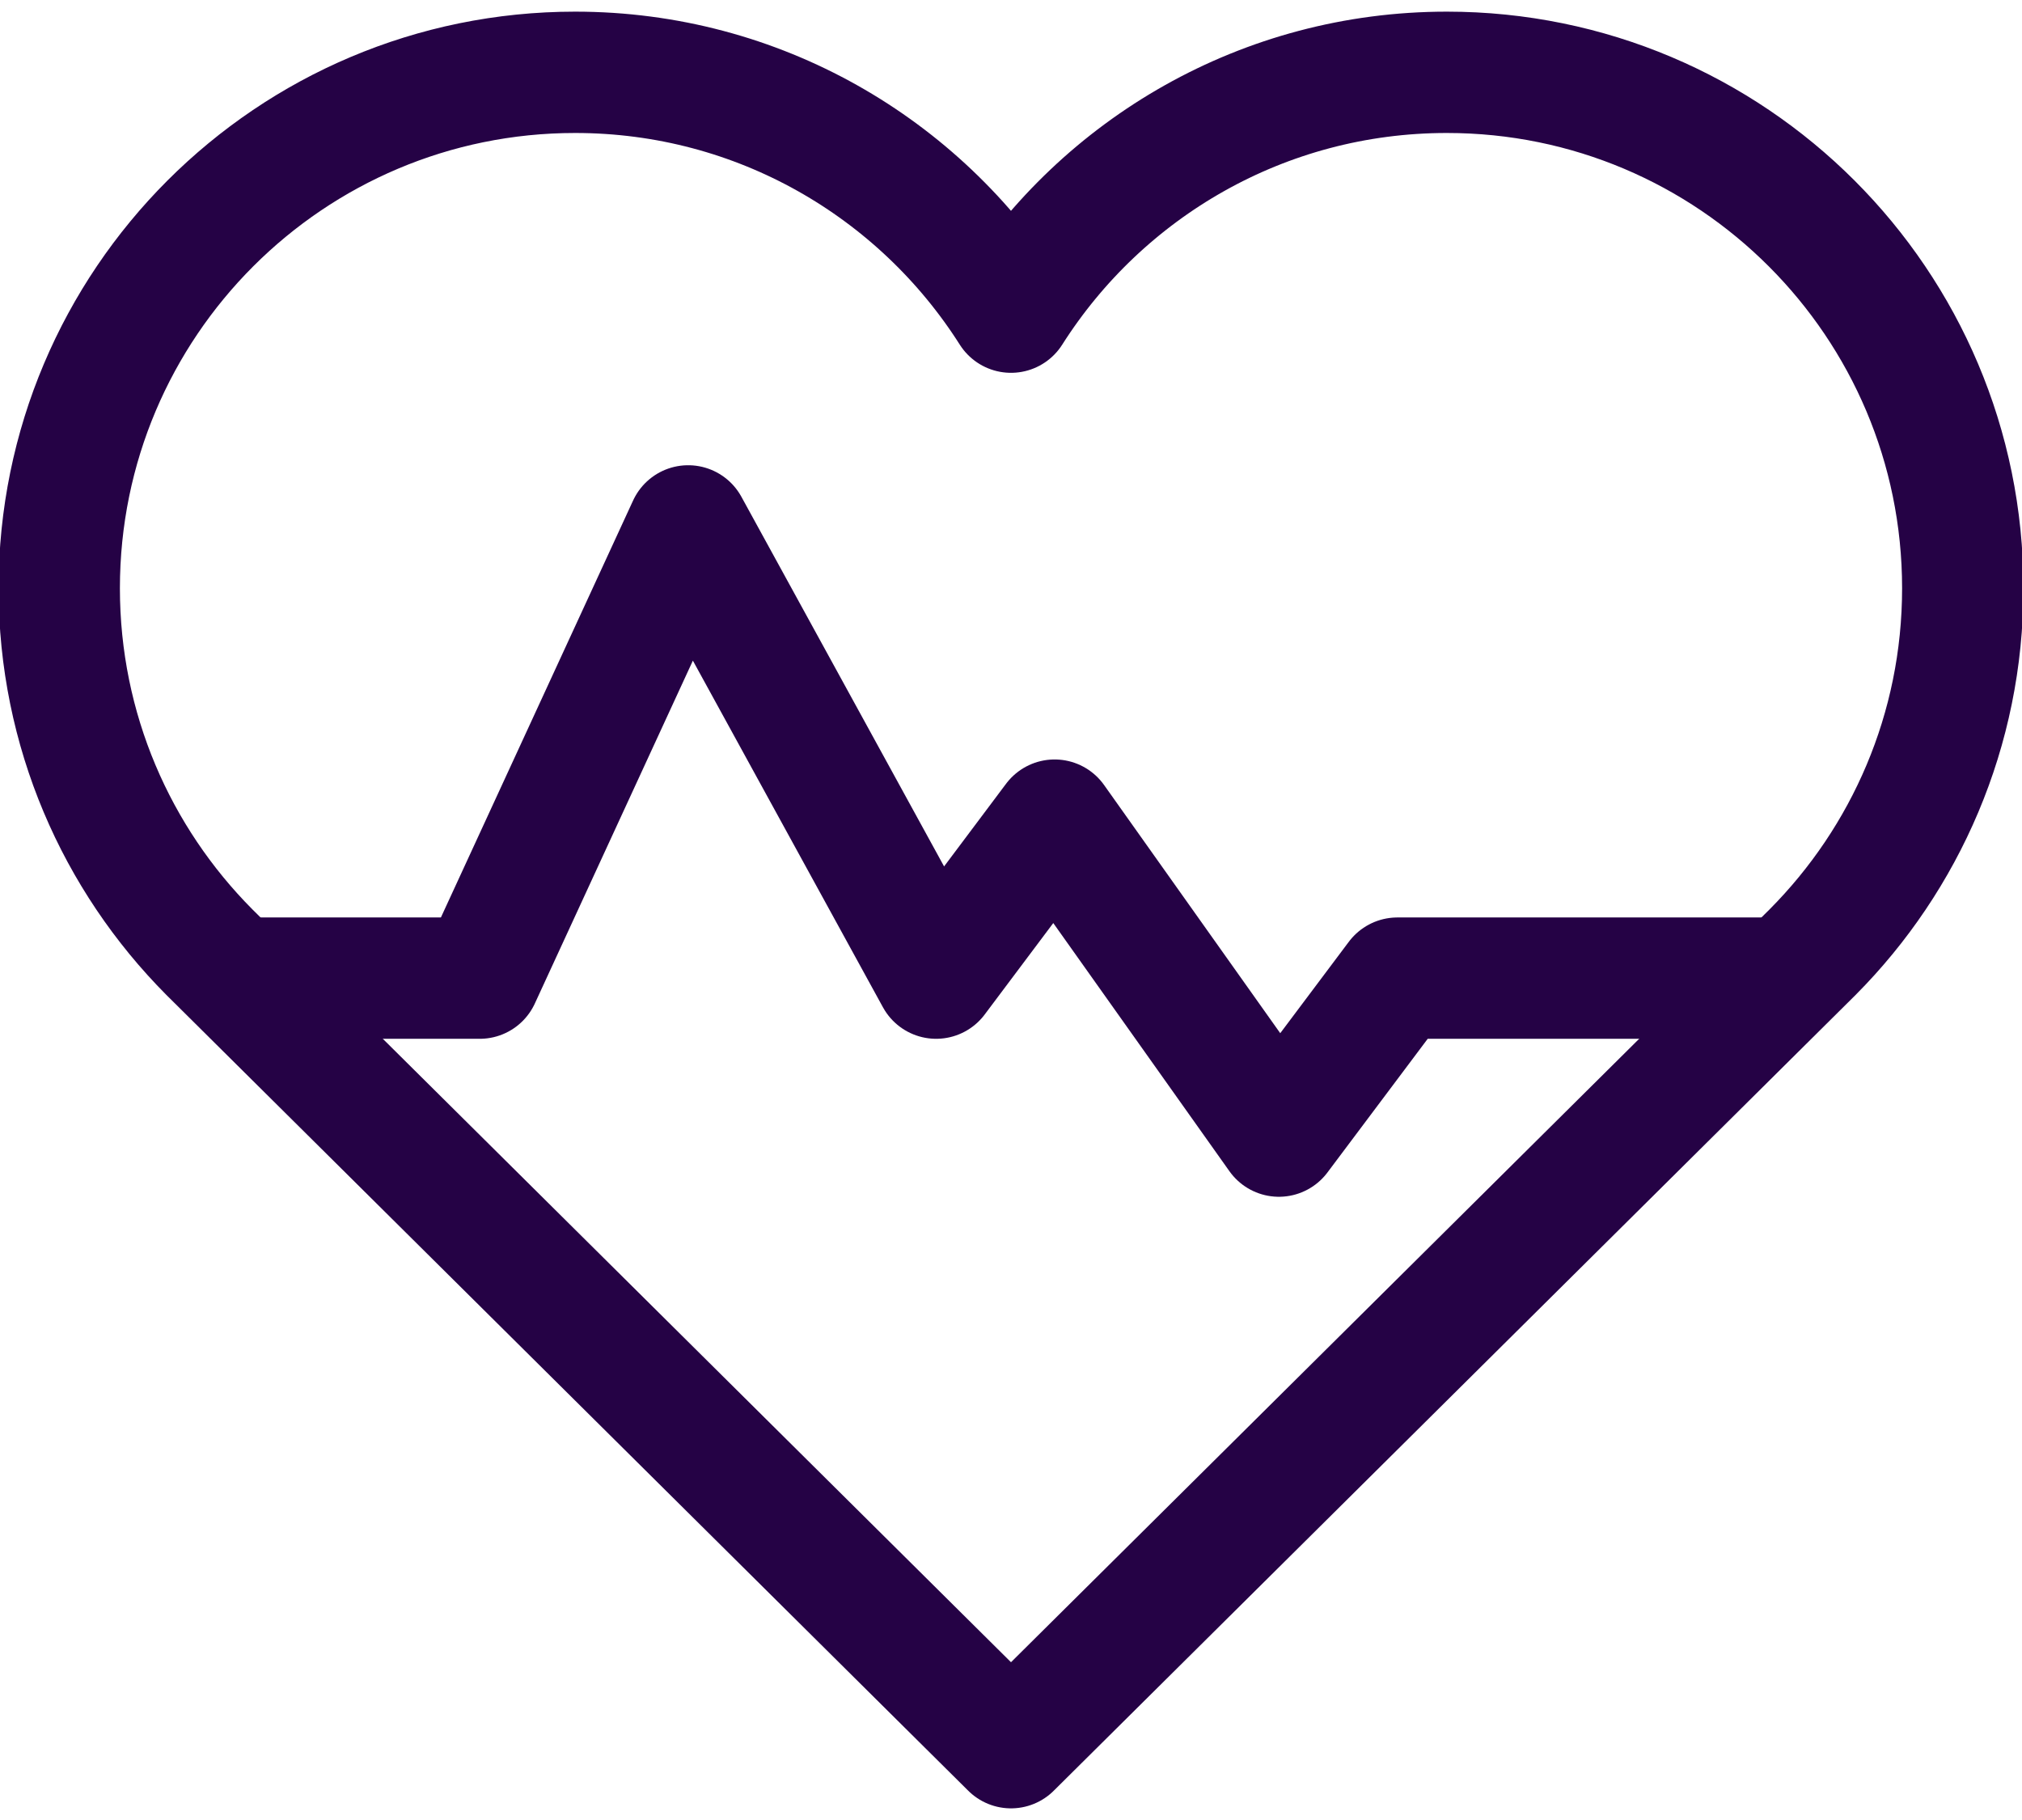
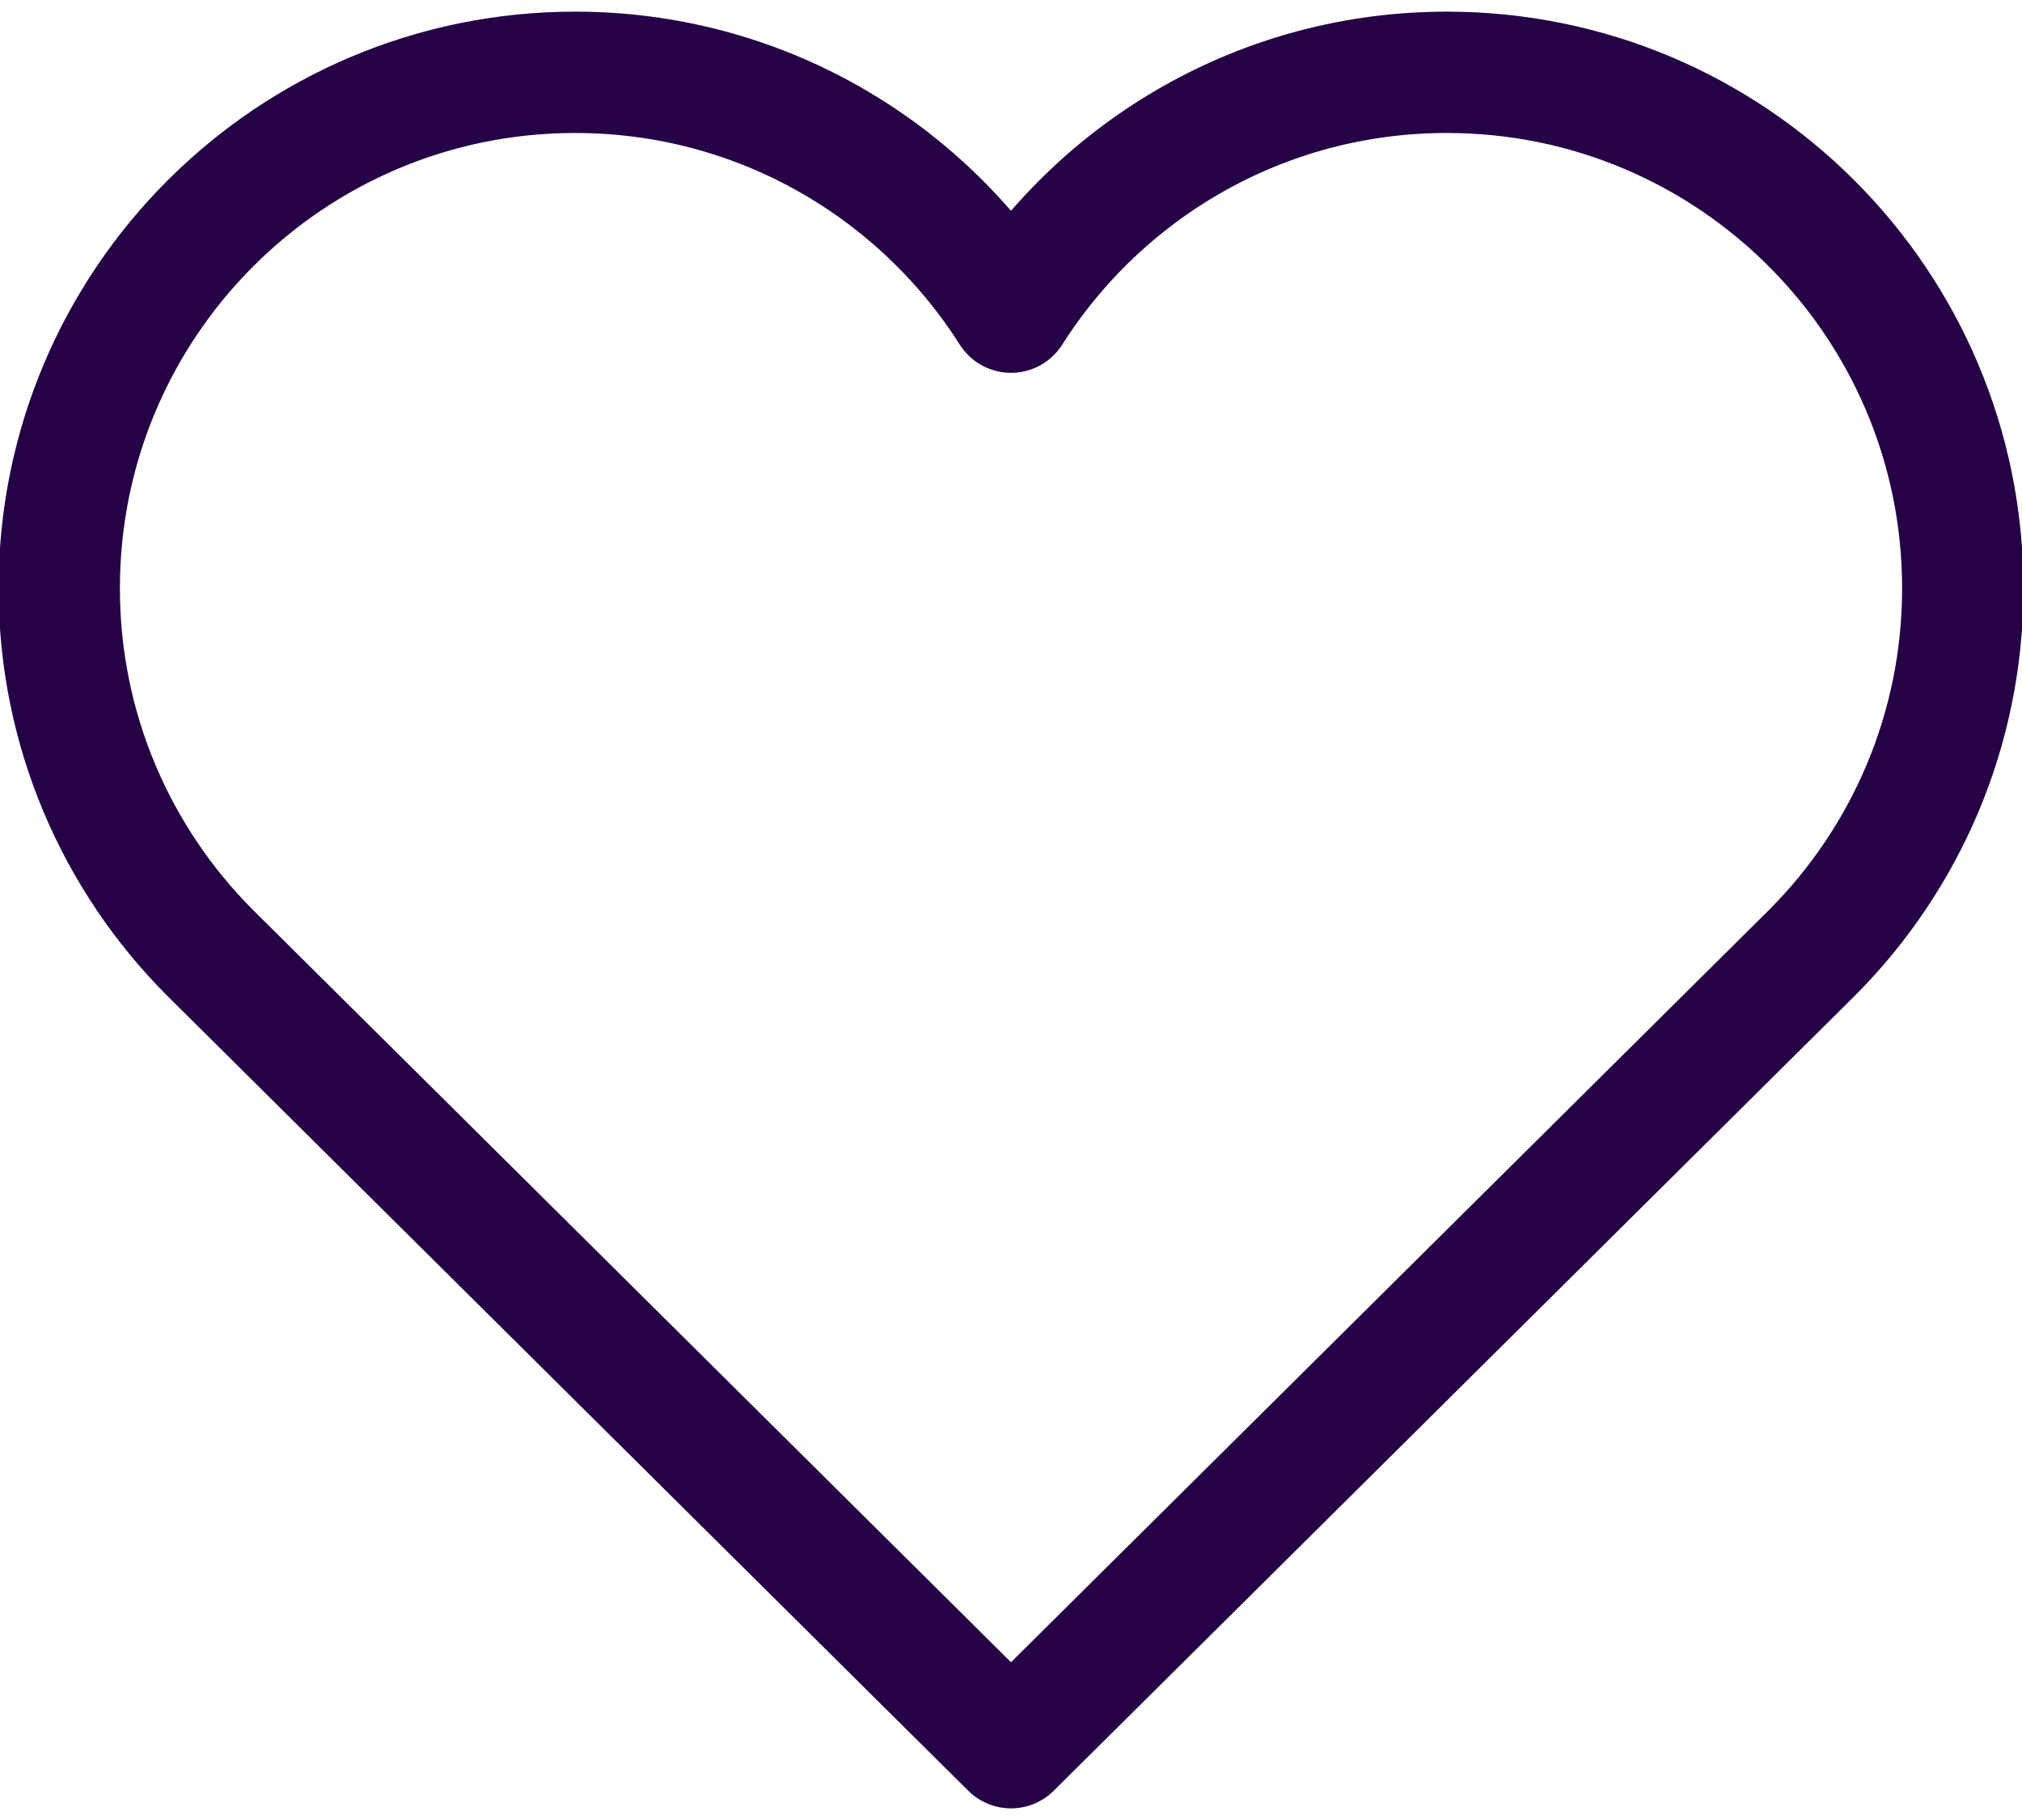
<svg xmlns="http://www.w3.org/2000/svg" width="100" height="90" viewBox="0 0 100 90" fill="none">
-   <path d="M88.232 48.369H69.109L63.249 56.181L52.157 40.556L46.298 48.369L34.035 26.006L23.726 48.369H12.159" stroke="#250245" stroke-width="6" stroke-miterlimit="10" stroke-linecap="round" stroke-linejoin="round" />
-   <path d="M89.644 47.084C94.234 42.47 97.07 36.112 97.07 29.091C97.07 14.999 85.647 3.576 71.556 3.576C62.487 3.576 54.525 8.307 50 15.436C45.475 8.308 37.513 3.576 28.444 3.576C14.353 3.576 2.93 14.999 2.93 29.091C2.93 36.112 5.766 42.47 10.355 47.084H10.355L10.378 47.107L10.453 47.181L50 86.424L89.508 47.219C89.552 47.175 89.597 47.131 89.642 47.087L89.644 47.084Z" stroke="#250245" stroke-width="6" stroke-miterlimit="10" stroke-linecap="round" stroke-linejoin="round" />
+   <path d="M89.644 47.084C94.234 42.47 97.07 36.112 97.07 29.091C97.07 14.999 85.647 3.576 71.556 3.576C62.487 3.576 54.525 8.307 50 15.436C45.475 8.308 37.513 3.576 28.444 3.576C14.353 3.576 2.93 14.999 2.93 29.091C2.93 36.112 5.766 42.47 10.355 47.084H10.355L10.378 47.107L10.453 47.181L50 86.424C89.552 47.175 89.597 47.131 89.642 47.087L89.644 47.084Z" stroke="#250245" stroke-width="6" stroke-miterlimit="10" stroke-linecap="round" stroke-linejoin="round" />
</svg>